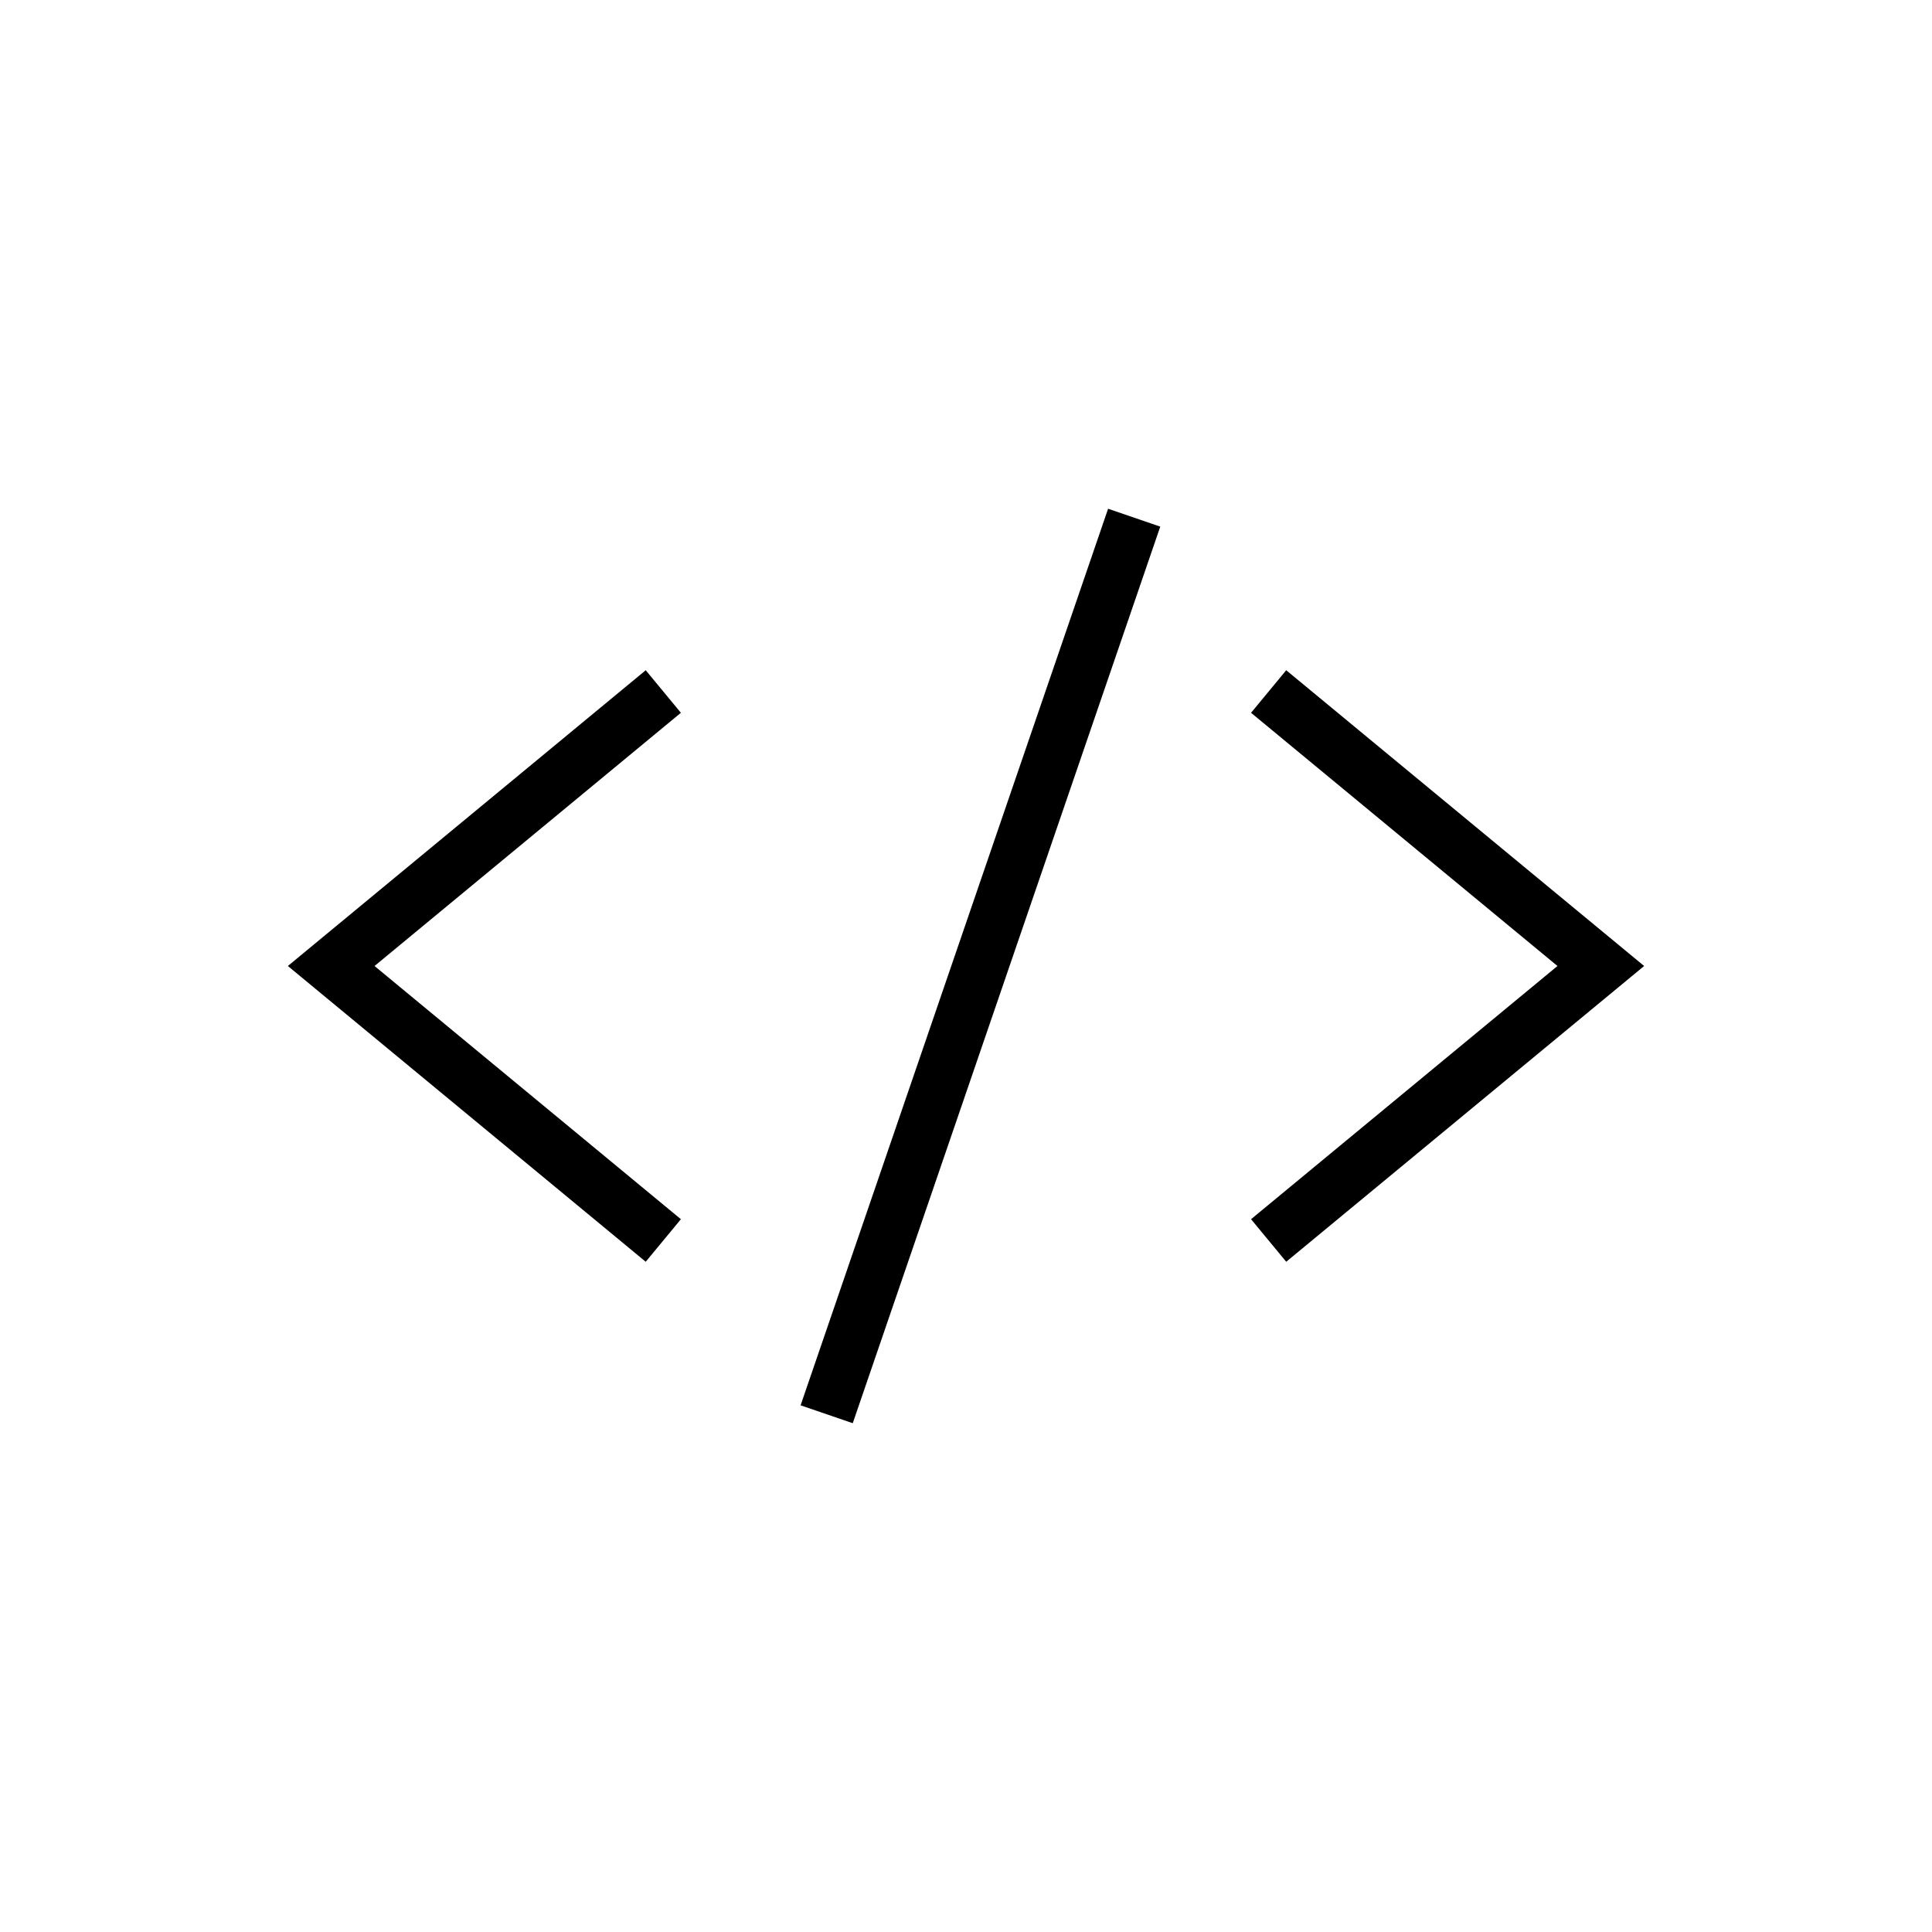
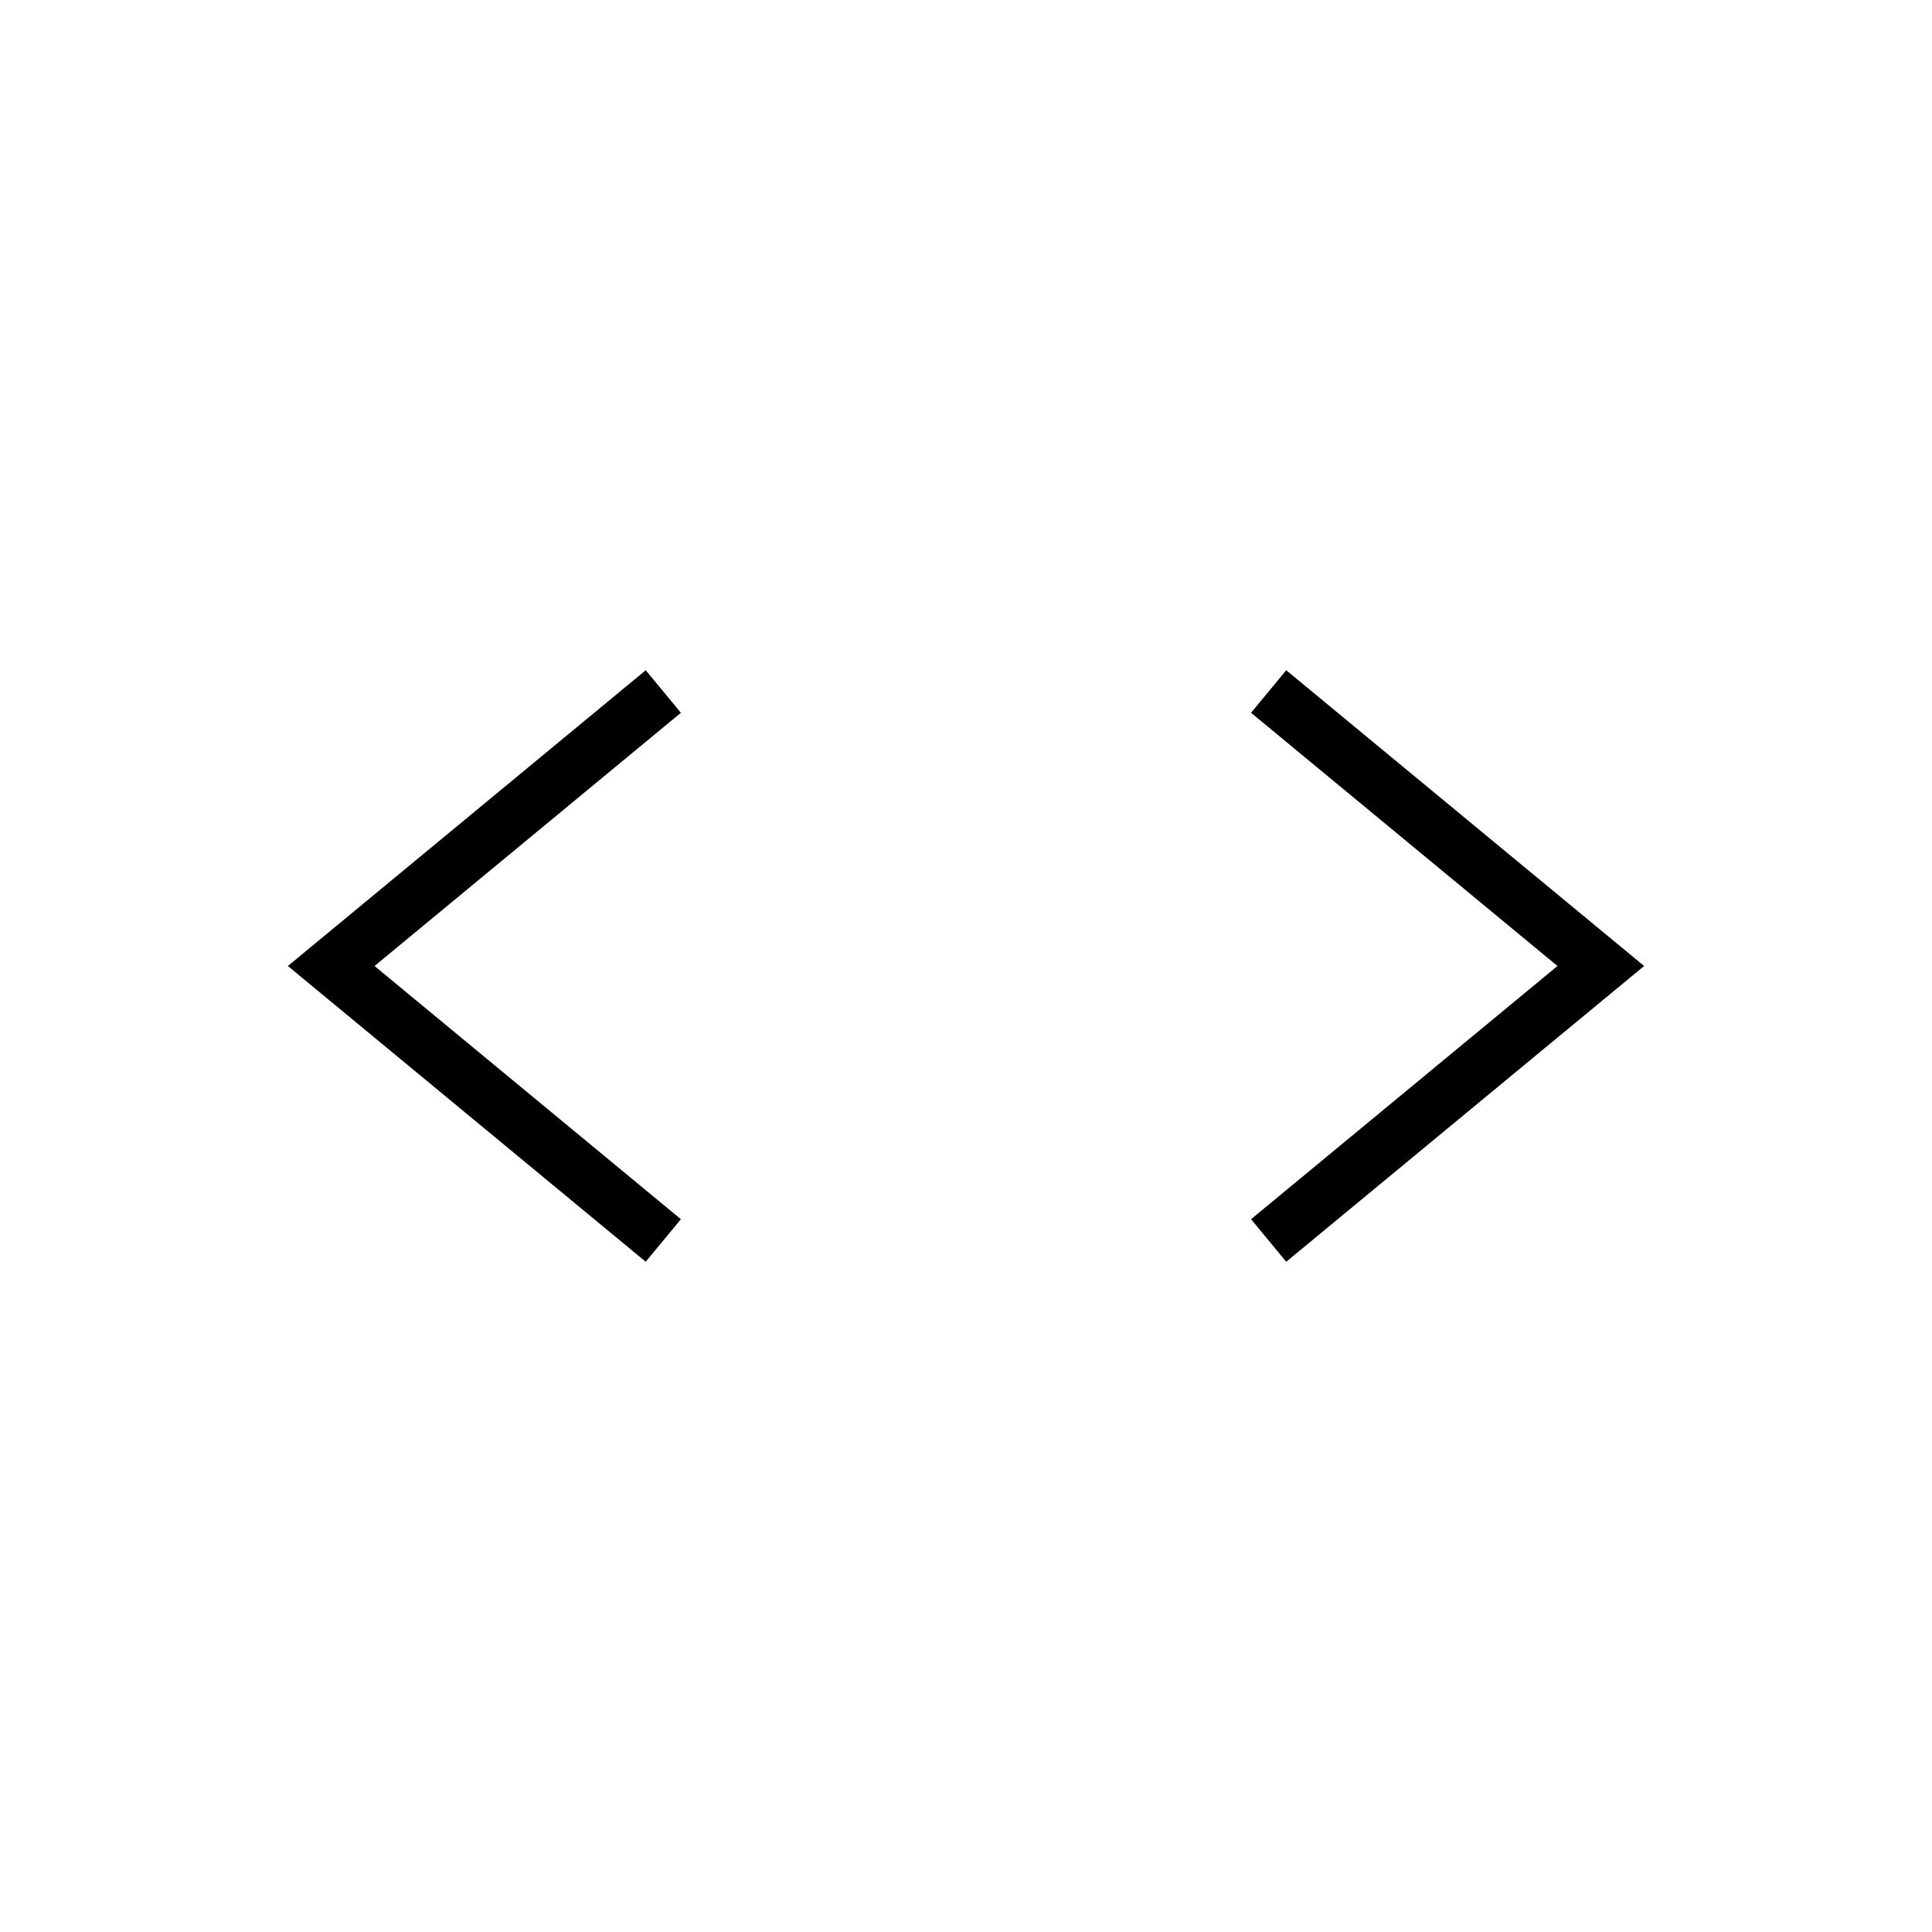
<svg xmlns="http://www.w3.org/2000/svg" width="35" height="35" viewBox="0 0 35 35">
  <title>NS_icons-TDH</title>
  <polygon points="11.698 22.858 5.215 17.5 11.698 12.142 12.335 12.913 6.785 17.5 12.335 22.087 11.698 22.858" />
  <polygon points="23.301 22.858 22.664 22.087 28.215 17.5 22.664 12.913 23.301 12.142 29.785 17.5 23.301 22.858" />
-   <rect x="9.176" y="17" width="17.171" height="0.999" transform="translate(-4.554 28.623) rotate(-71.069)" />
</svg>